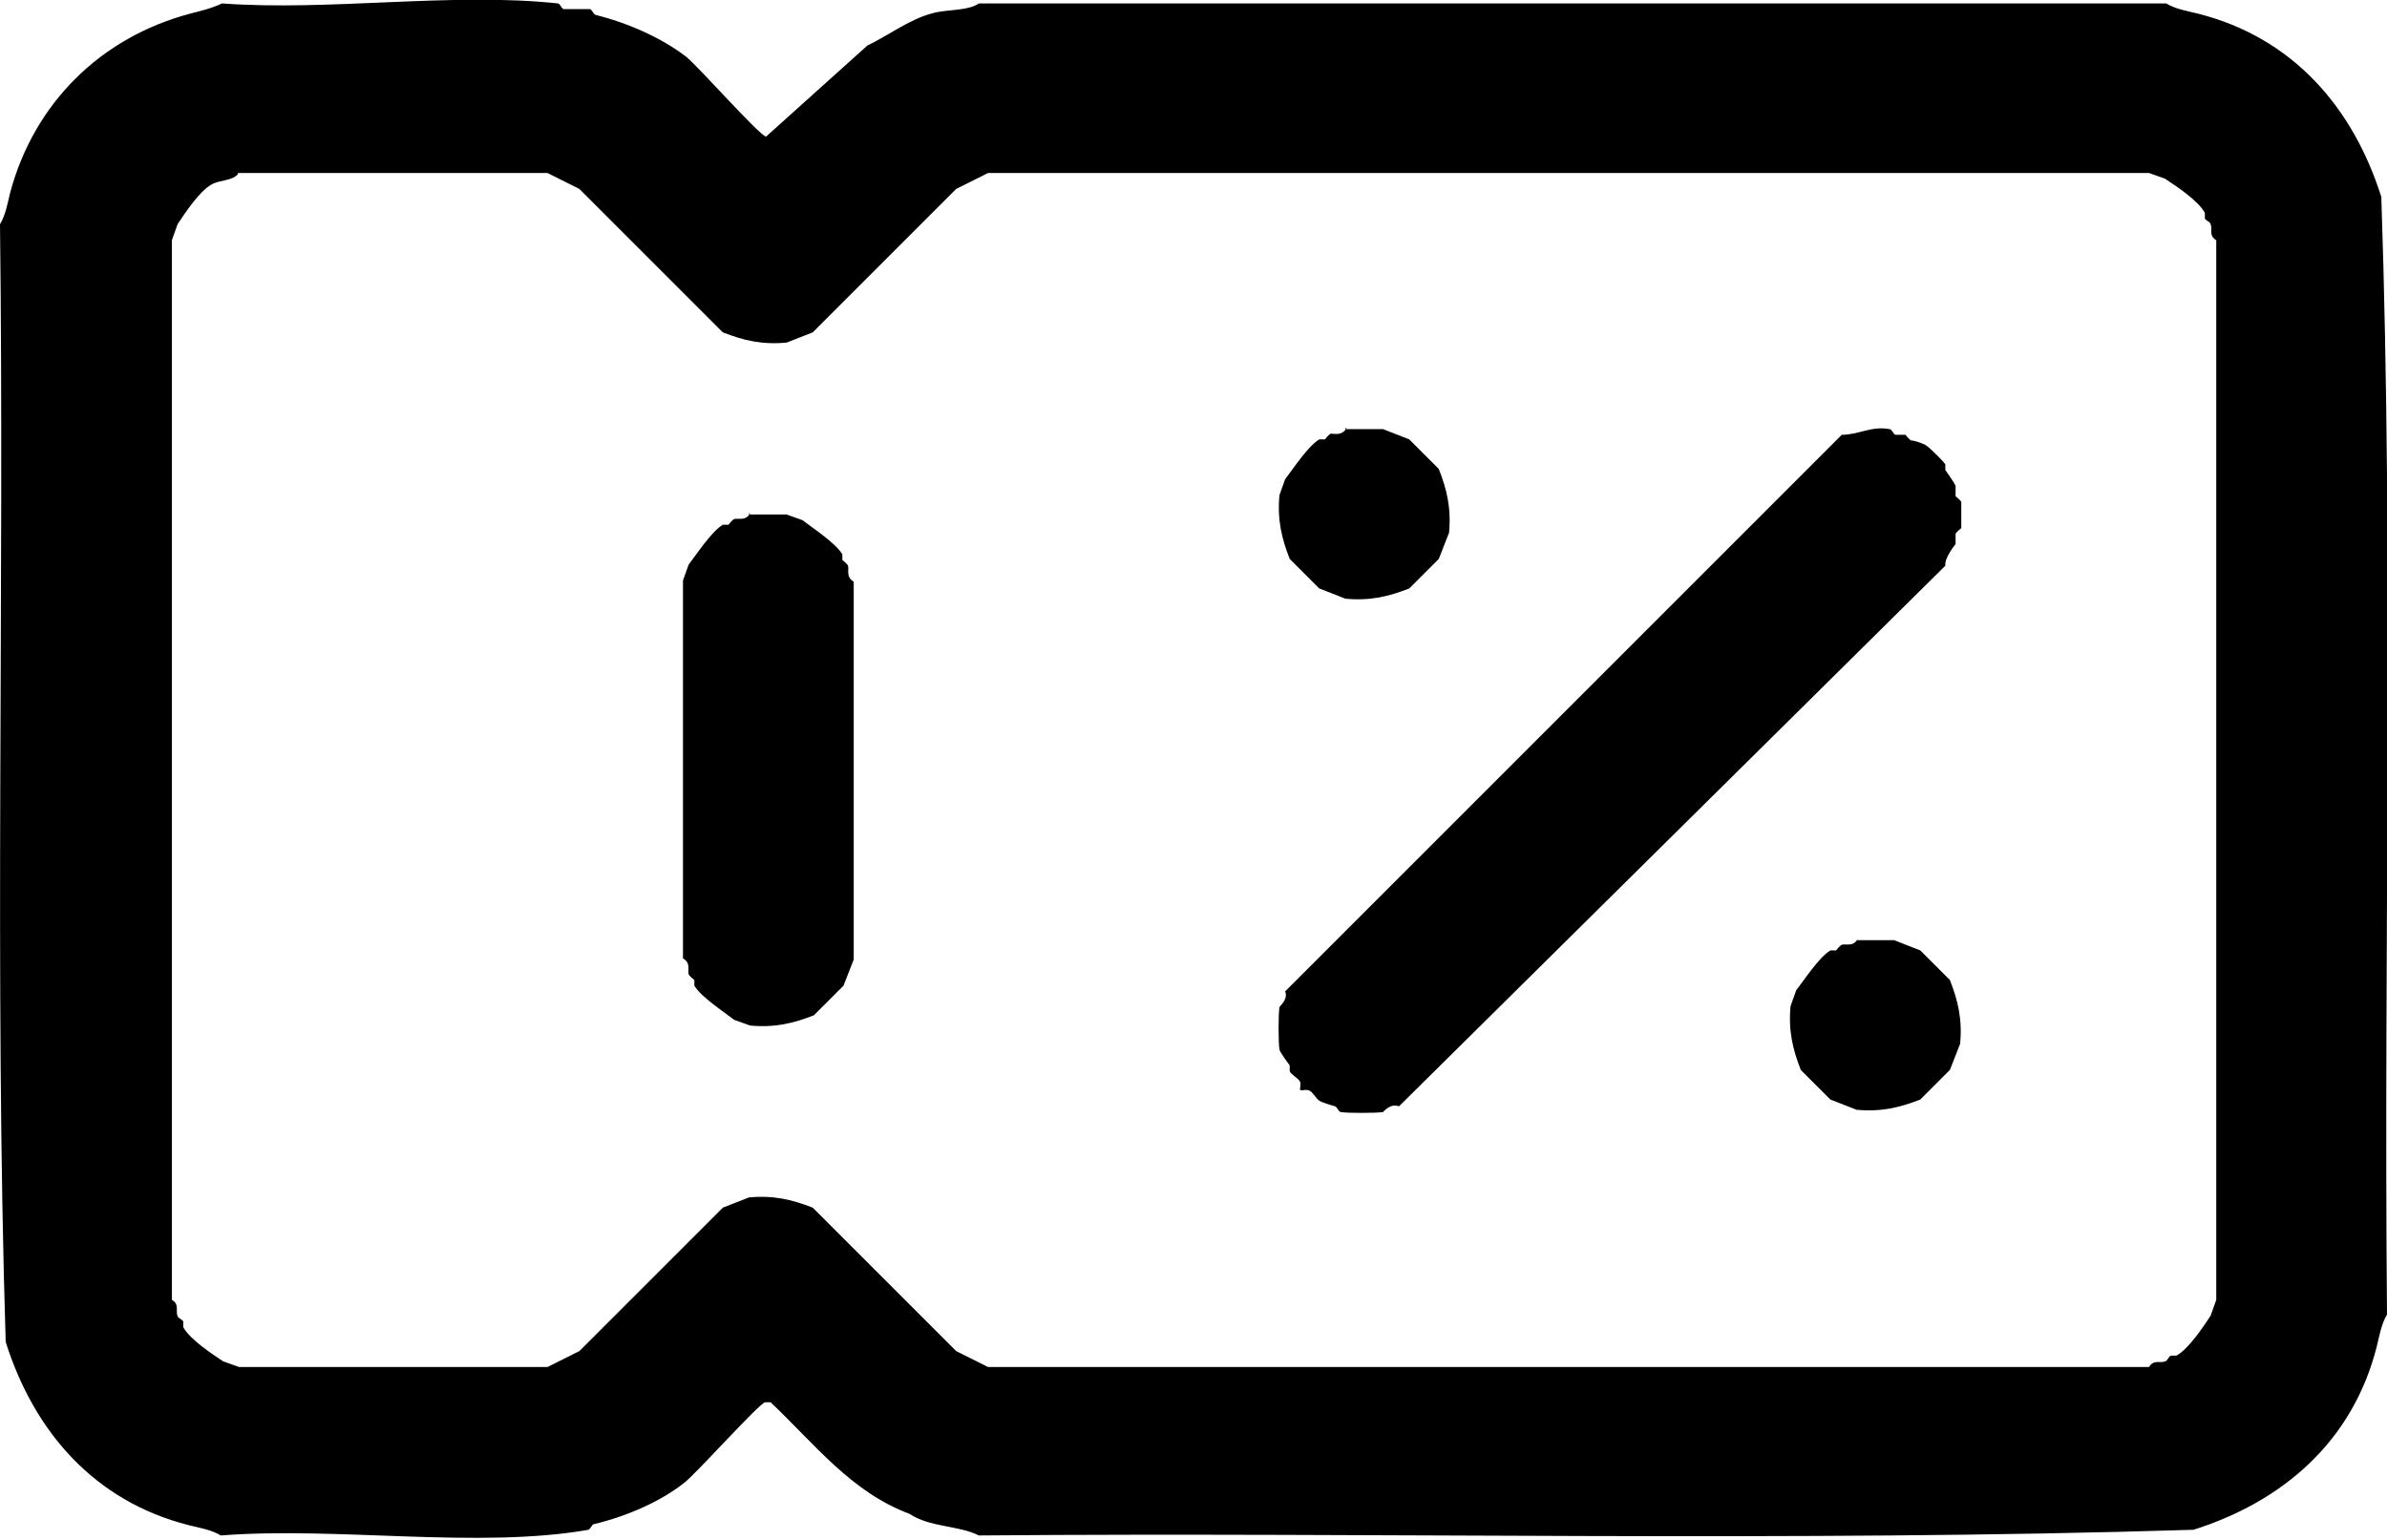
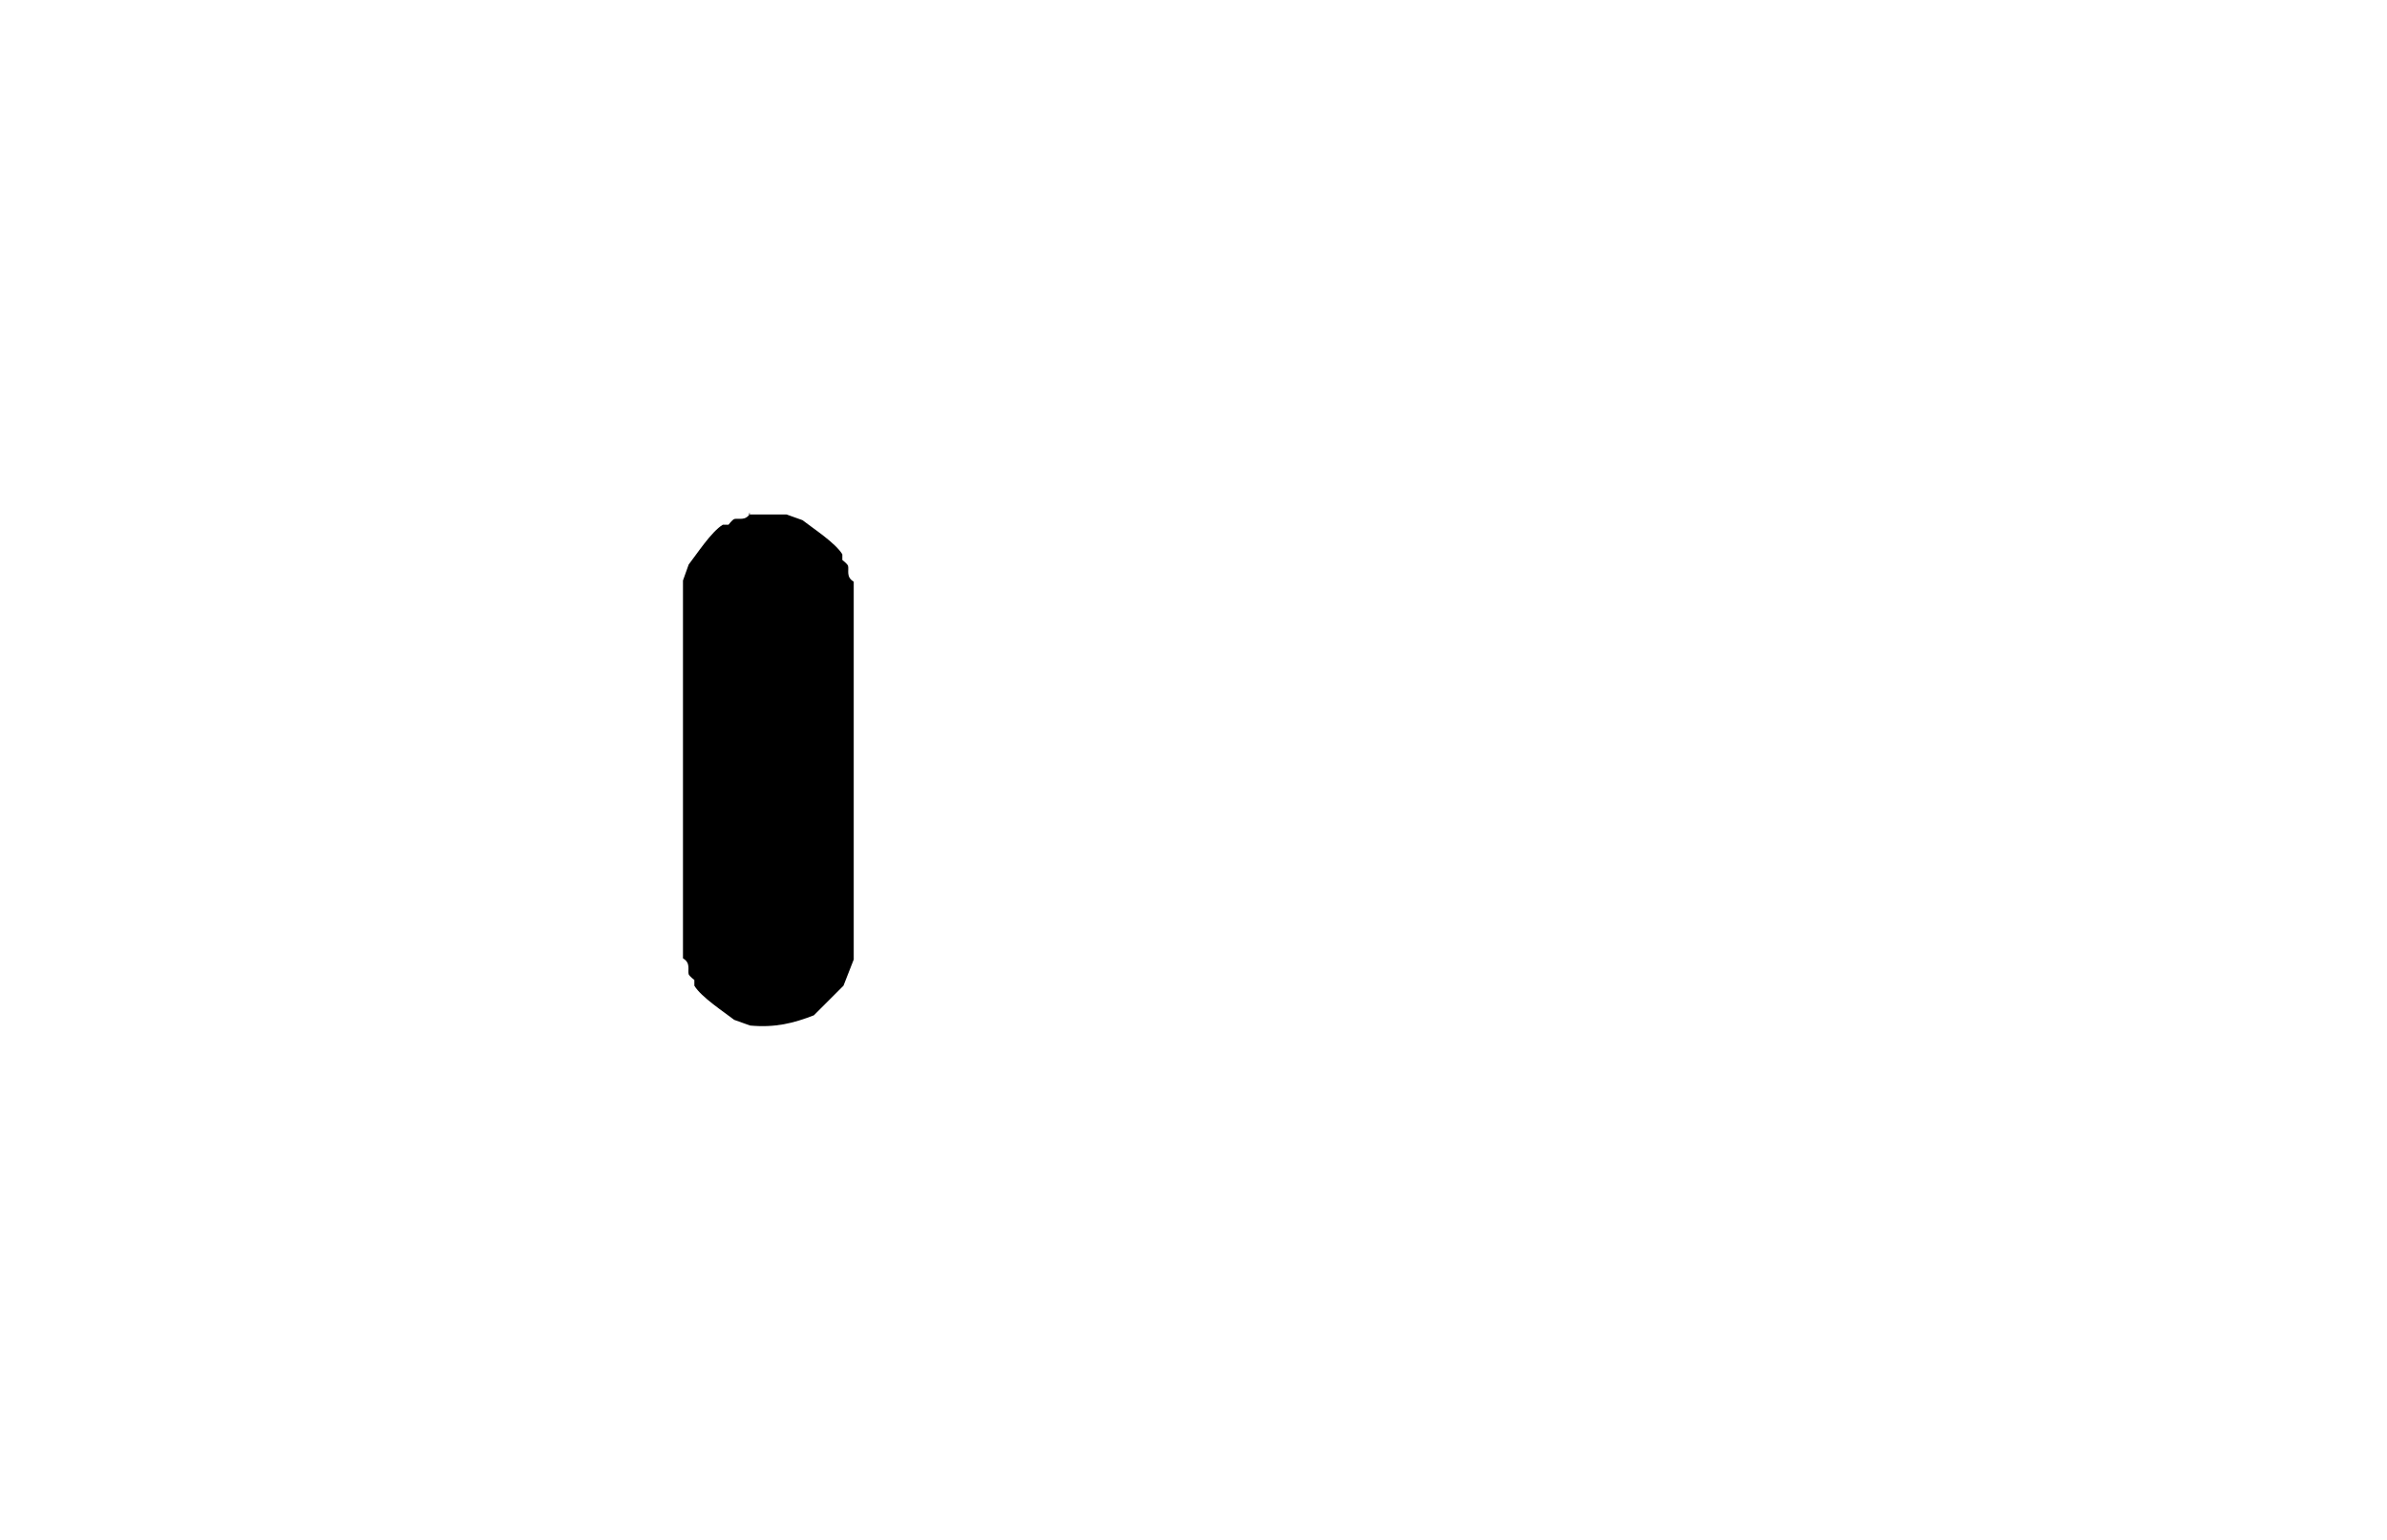
<svg xmlns="http://www.w3.org/2000/svg" id="a" width="20.97" height="13.53" viewBox="0 0 20.97 13.53">
-   <path d="M1.95.03C2.89.1,3.97-.07,4.9.03c.02,0,.03.04.05.05.07,0,.16,0,.23,0,.02,0,.03.04.05.05.28.07.58.2.8.37.12.1.64.69.7.7l.89-.8c.17-.08.37-.23.56-.28.12-.04.32-.02.42-.09h10.43c.08.05.2.07.28.09.83.21,1.36.82,1.61,1.61.11,3.24.02,6.56.05,9.82-.05.08-.07.2-.09.28-.21.83-.82,1.36-1.61,1.61-3.52.11-7.12.02-10.67.05-.18-.09-.43-.07-.61-.19-.51-.19-.83-.61-1.22-.98h-.05c-.06.02-.58.6-.7.7-.21.17-.51.3-.8.37-.02,0-.03.04-.05.05-.97.17-2.21-.03-3.23.05-.08-.05-.2-.07-.28-.09-.83-.21-1.36-.82-1.61-1.61-.1-3.23-.01-6.55-.05-9.82.05-.08.07-.2.09-.28C.3.91.88.33,1.67.12c.08-.02.2-.05.28-.09ZM2.09,1.53c-.05.06-.16.05-.23.09-.11.06-.24.26-.3.35l-.05.14v9.31c.07.04.03.1.05.14,0,.02.04.03.05.05v.05c.06.11.26.24.35.3l.14.05h2.71l.28-.14,1.26-1.26.23-.09c.22-.02.38.02.56.09l1.26,1.26.28.14h10.2c.04-.07.1-.03.14-.05.02,0,.03-.04.05-.05h.05c.11-.06.24-.26.3-.35l.05-.14V2.11c-.07-.04-.03-.1-.05-.14,0-.02-.04-.03-.05-.05v-.05c-.06-.11-.26-.24-.35-.3l-.14-.05h-10.2l-.28.14-1.26,1.26-.23.09c-.22.02-.38-.02-.56-.09l-1.26-1.26-.28-.14h-2.72Z" />
-   <path d="M11.42,9.57s.01-.05,0-.07c-.02-.03-.08-.06-.09-.09v-.05s-.09-.12-.09-.14c-.01-.06-.01-.31,0-.37,0-.01.08-.07.05-.14l4.89-4.89c.15,0,.26-.08.42-.05.02,0,.03.04.05.05h.09s.03.04.05.05c.03,0,.12.03.14.05.03.02.14.13.16.16v.05s.08.11.09.14v.09s.04.03.05.05v.23s-.04.03-.05.05v.09s-.1.12-.09.19l-4.8,4.75c-.07-.03-.13.04-.14.05-.06.01-.32.01-.37,0-.02,0-.03-.04-.05-.05-.03-.01-.11-.03-.14-.05-.03-.02-.06-.08-.09-.09-.02-.01-.06,0-.07,0h0Z" />
  <path d="M6.58,4.52h.33l.14.05c.09.07.29.2.35.3v.05s.04.03.05.05c.01.04-.02.1.05.14v3.32l-.09.23-.26.26c-.18.07-.34.11-.56.09l-.14-.05c-.09-.07-.29-.2-.35-.3v-.05s-.04-.03-.05-.05c-.01-.04.02-.1-.05-.14v-3.32l.05-.14c.07-.09.2-.29.3-.35h.05s.03-.04.05-.05c.04-.01.1.02.14-.05h-.01Z" />
-   <path d="M11.82,3.77h.33l.23.09.26.26c.07.18.11.34.09.56l-.09.23-.26.26c-.18.07-.34.11-.56.09l-.23-.09-.26-.26c-.07-.18-.11-.34-.09-.56l.05-.14c.07-.09.2-.29.3-.35h.05s.03-.04.05-.05c.04,0,.1.02.14-.05h-.01Z" />
-   <path d="M16.31,8.26h.33l.23.09.26.26c.07.18.11.34.09.56l-.09.23-.26.26c-.18.07-.34.11-.56.09l-.23-.09-.26-.26c-.07-.18-.11-.34-.09-.56l.05-.14c.07-.09.2-.29.3-.35h.05s.03-.04.05-.05c.04-.01.1.02.14-.05h0Z" />
</svg>